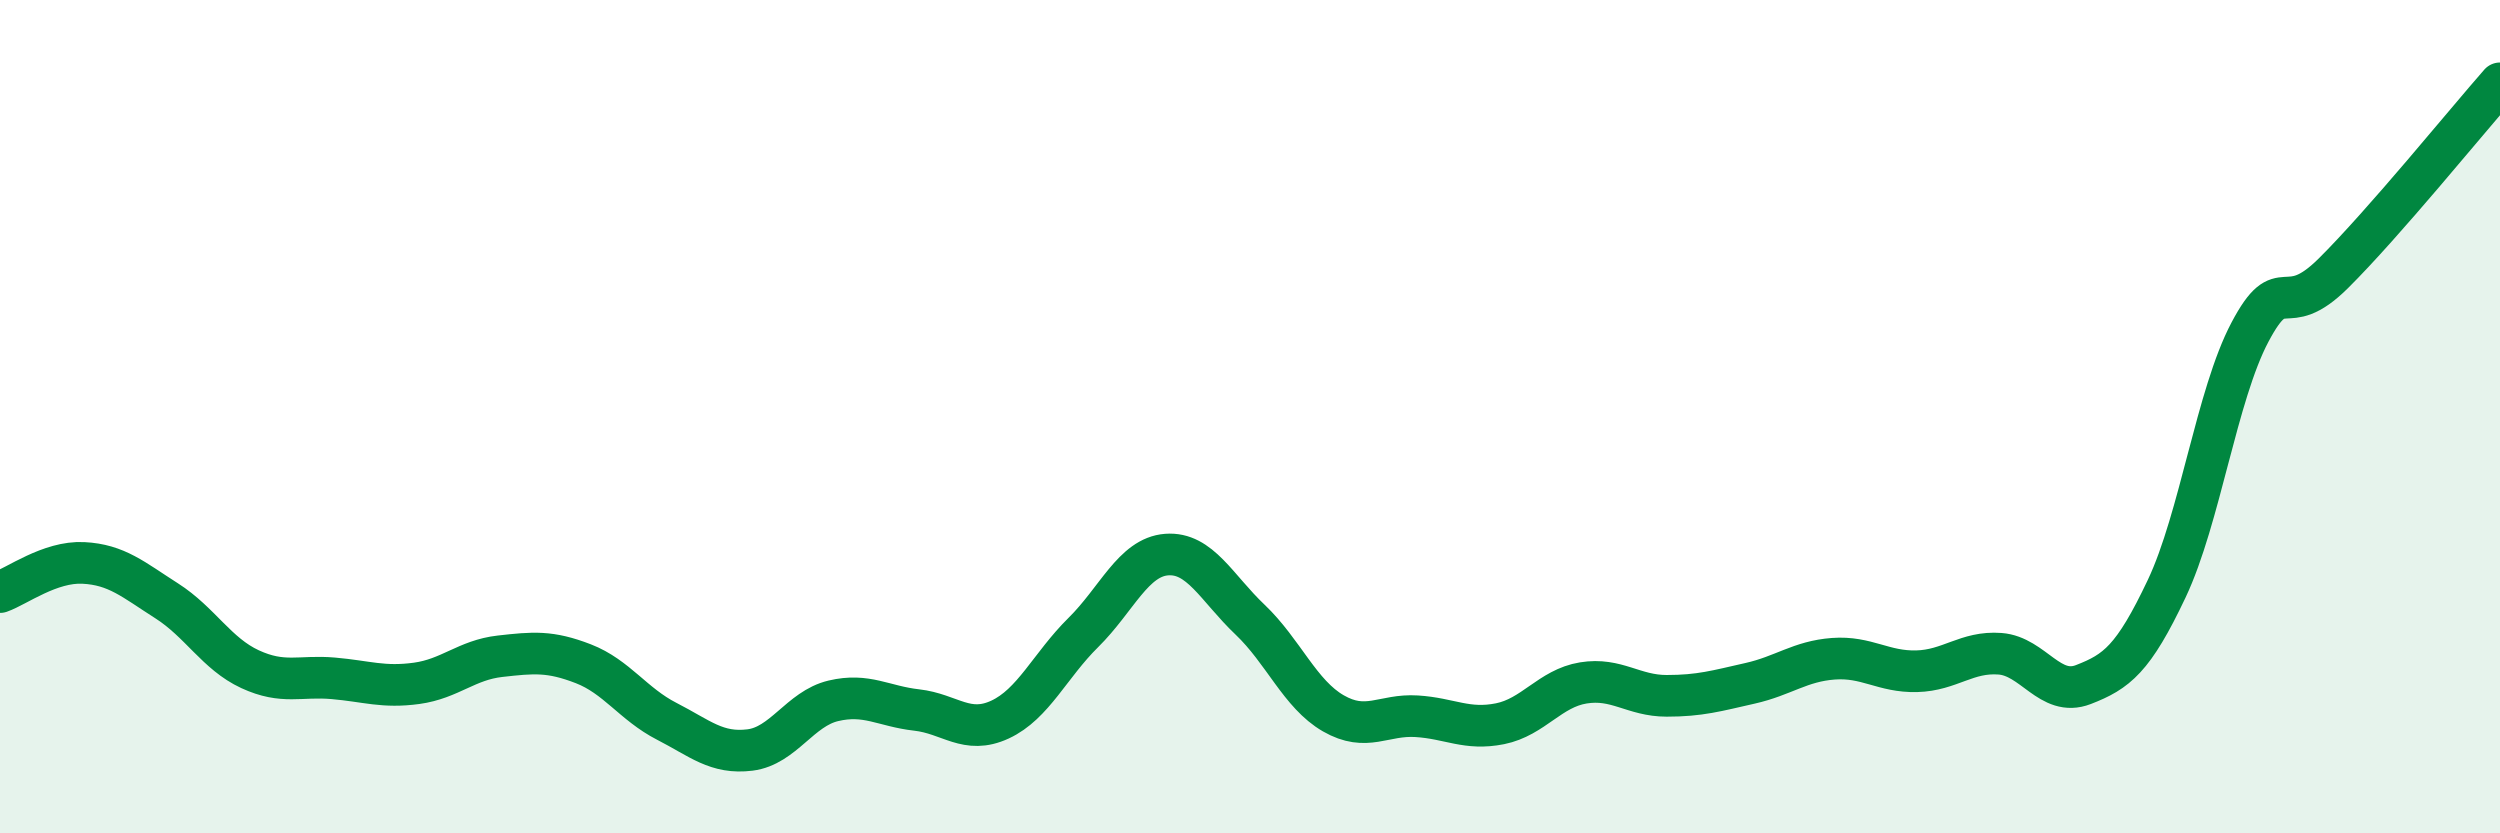
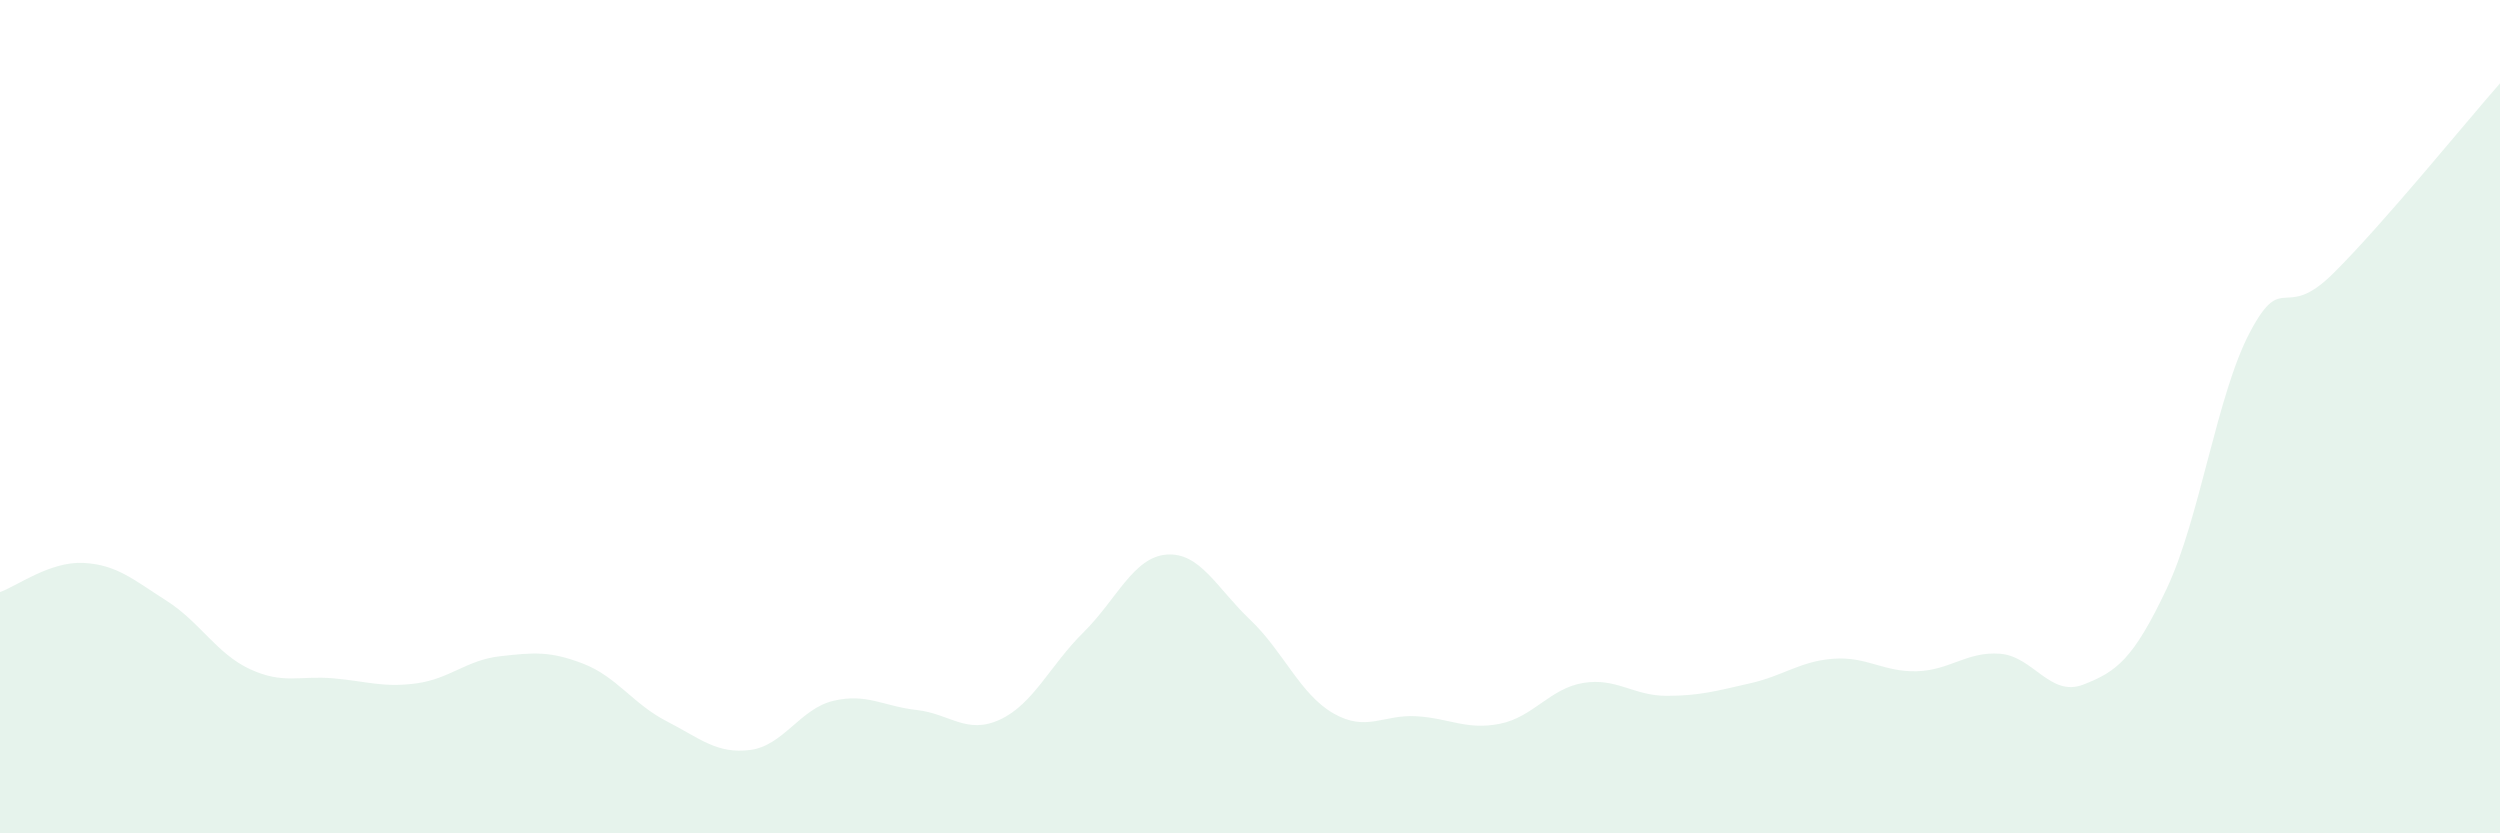
<svg xmlns="http://www.w3.org/2000/svg" width="60" height="20" viewBox="0 0 60 20">
  <path d="M 0,14.21 C 0.4,14.07 1.2,13.47 2,13.51 C 2.8,13.55 3.2,13.91 4,14.42 C 4.8,14.93 5.2,15.69 6,16.06 C 6.8,16.43 7.2,16.21 8,16.28 C 8.8,16.35 9.2,16.51 10,16.4 C 10.8,16.29 11.2,15.84 12,15.75 C 12.8,15.66 13.2,15.62 14,15.93 C 14.8,16.24 15.2,16.9 16,17.31 C 16.8,17.72 17.2,18.1 18,18 C 18.8,17.9 19.2,17.01 20,16.82 C 20.8,16.63 21.2,16.95 22,17.04 C 22.8,17.13 23.2,17.64 24,17.27 C 24.8,16.9 25.2,15.97 26,15.18 C 26.8,14.39 27.2,13.37 28,13.31 C 28.8,13.25 29.2,14.11 30,14.87 C 30.8,15.63 31.2,16.66 32,17.12 C 32.8,17.58 33.2,17.14 34,17.19 C 34.8,17.24 35.2,17.53 36,17.37 C 36.8,17.21 37.2,16.52 38,16.39 C 38.8,16.26 39.2,16.7 40,16.7 C 40.8,16.7 41.2,16.58 42,16.4 C 42.8,16.22 43.2,15.87 44,15.81 C 44.8,15.75 45.2,16.13 46,16.11 C 46.8,16.09 47.2,15.63 48,15.69 C 48.8,15.75 49.2,16.74 50,16.43 C 50.8,16.12 51.2,15.82 52,14.13 C 52.8,12.44 53.2,9.48 54,7.97 C 54.8,6.46 54.8,7.75 56,6.56 C 57.2,5.37 59.2,2.91 60,2L60 20L0 20Z" fill="#008740" opacity="0.1" stroke-linecap="round" stroke-linejoin="round" />
-   <path d="M 0,14.21 C 0.4,14.07 1.2,13.47 2,13.51 C 2.8,13.55 3.2,13.91 4,14.42 C 4.8,14.93 5.2,15.69 6,16.06 C 6.8,16.43 7.2,16.21 8,16.28 C 8.8,16.35 9.2,16.51 10,16.4 C 10.8,16.29 11.2,15.84 12,15.75 C 12.8,15.66 13.2,15.62 14,15.93 C 14.8,16.24 15.2,16.9 16,17.31 C 16.8,17.72 17.2,18.1 18,18 C 18.8,17.9 19.2,17.01 20,16.82 C 20.8,16.63 21.2,16.95 22,17.04 C 22.8,17.13 23.2,17.64 24,17.27 C 24.8,16.9 25.2,15.97 26,15.18 C 26.8,14.39 27.2,13.37 28,13.31 C 28.8,13.25 29.2,14.11 30,14.87 C 30.8,15.63 31.2,16.66 32,17.12 C 32.8,17.58 33.2,17.14 34,17.19 C 34.8,17.24 35.2,17.53 36,17.37 C 36.8,17.21 37.2,16.52 38,16.39 C 38.8,16.26 39.2,16.7 40,16.7 C 40.8,16.7 41.2,16.58 42,16.4 C 42.8,16.22 43.2,15.87 44,15.81 C 44.8,15.75 45.2,16.13 46,16.11 C 46.8,16.09 47.2,15.63 48,15.69 C 48.8,15.75 49.2,16.74 50,16.43 C 50.8,16.12 51.2,15.82 52,14.13 C 52.8,12.44 53.2,9.48 54,7.97 C 54.8,6.46 54.8,7.75 56,6.56 C 57.2,5.37 59.2,2.91 60,2" stroke="#008740" stroke-width="1" fill="none" stroke-linecap="round" stroke-linejoin="round" />
</svg>